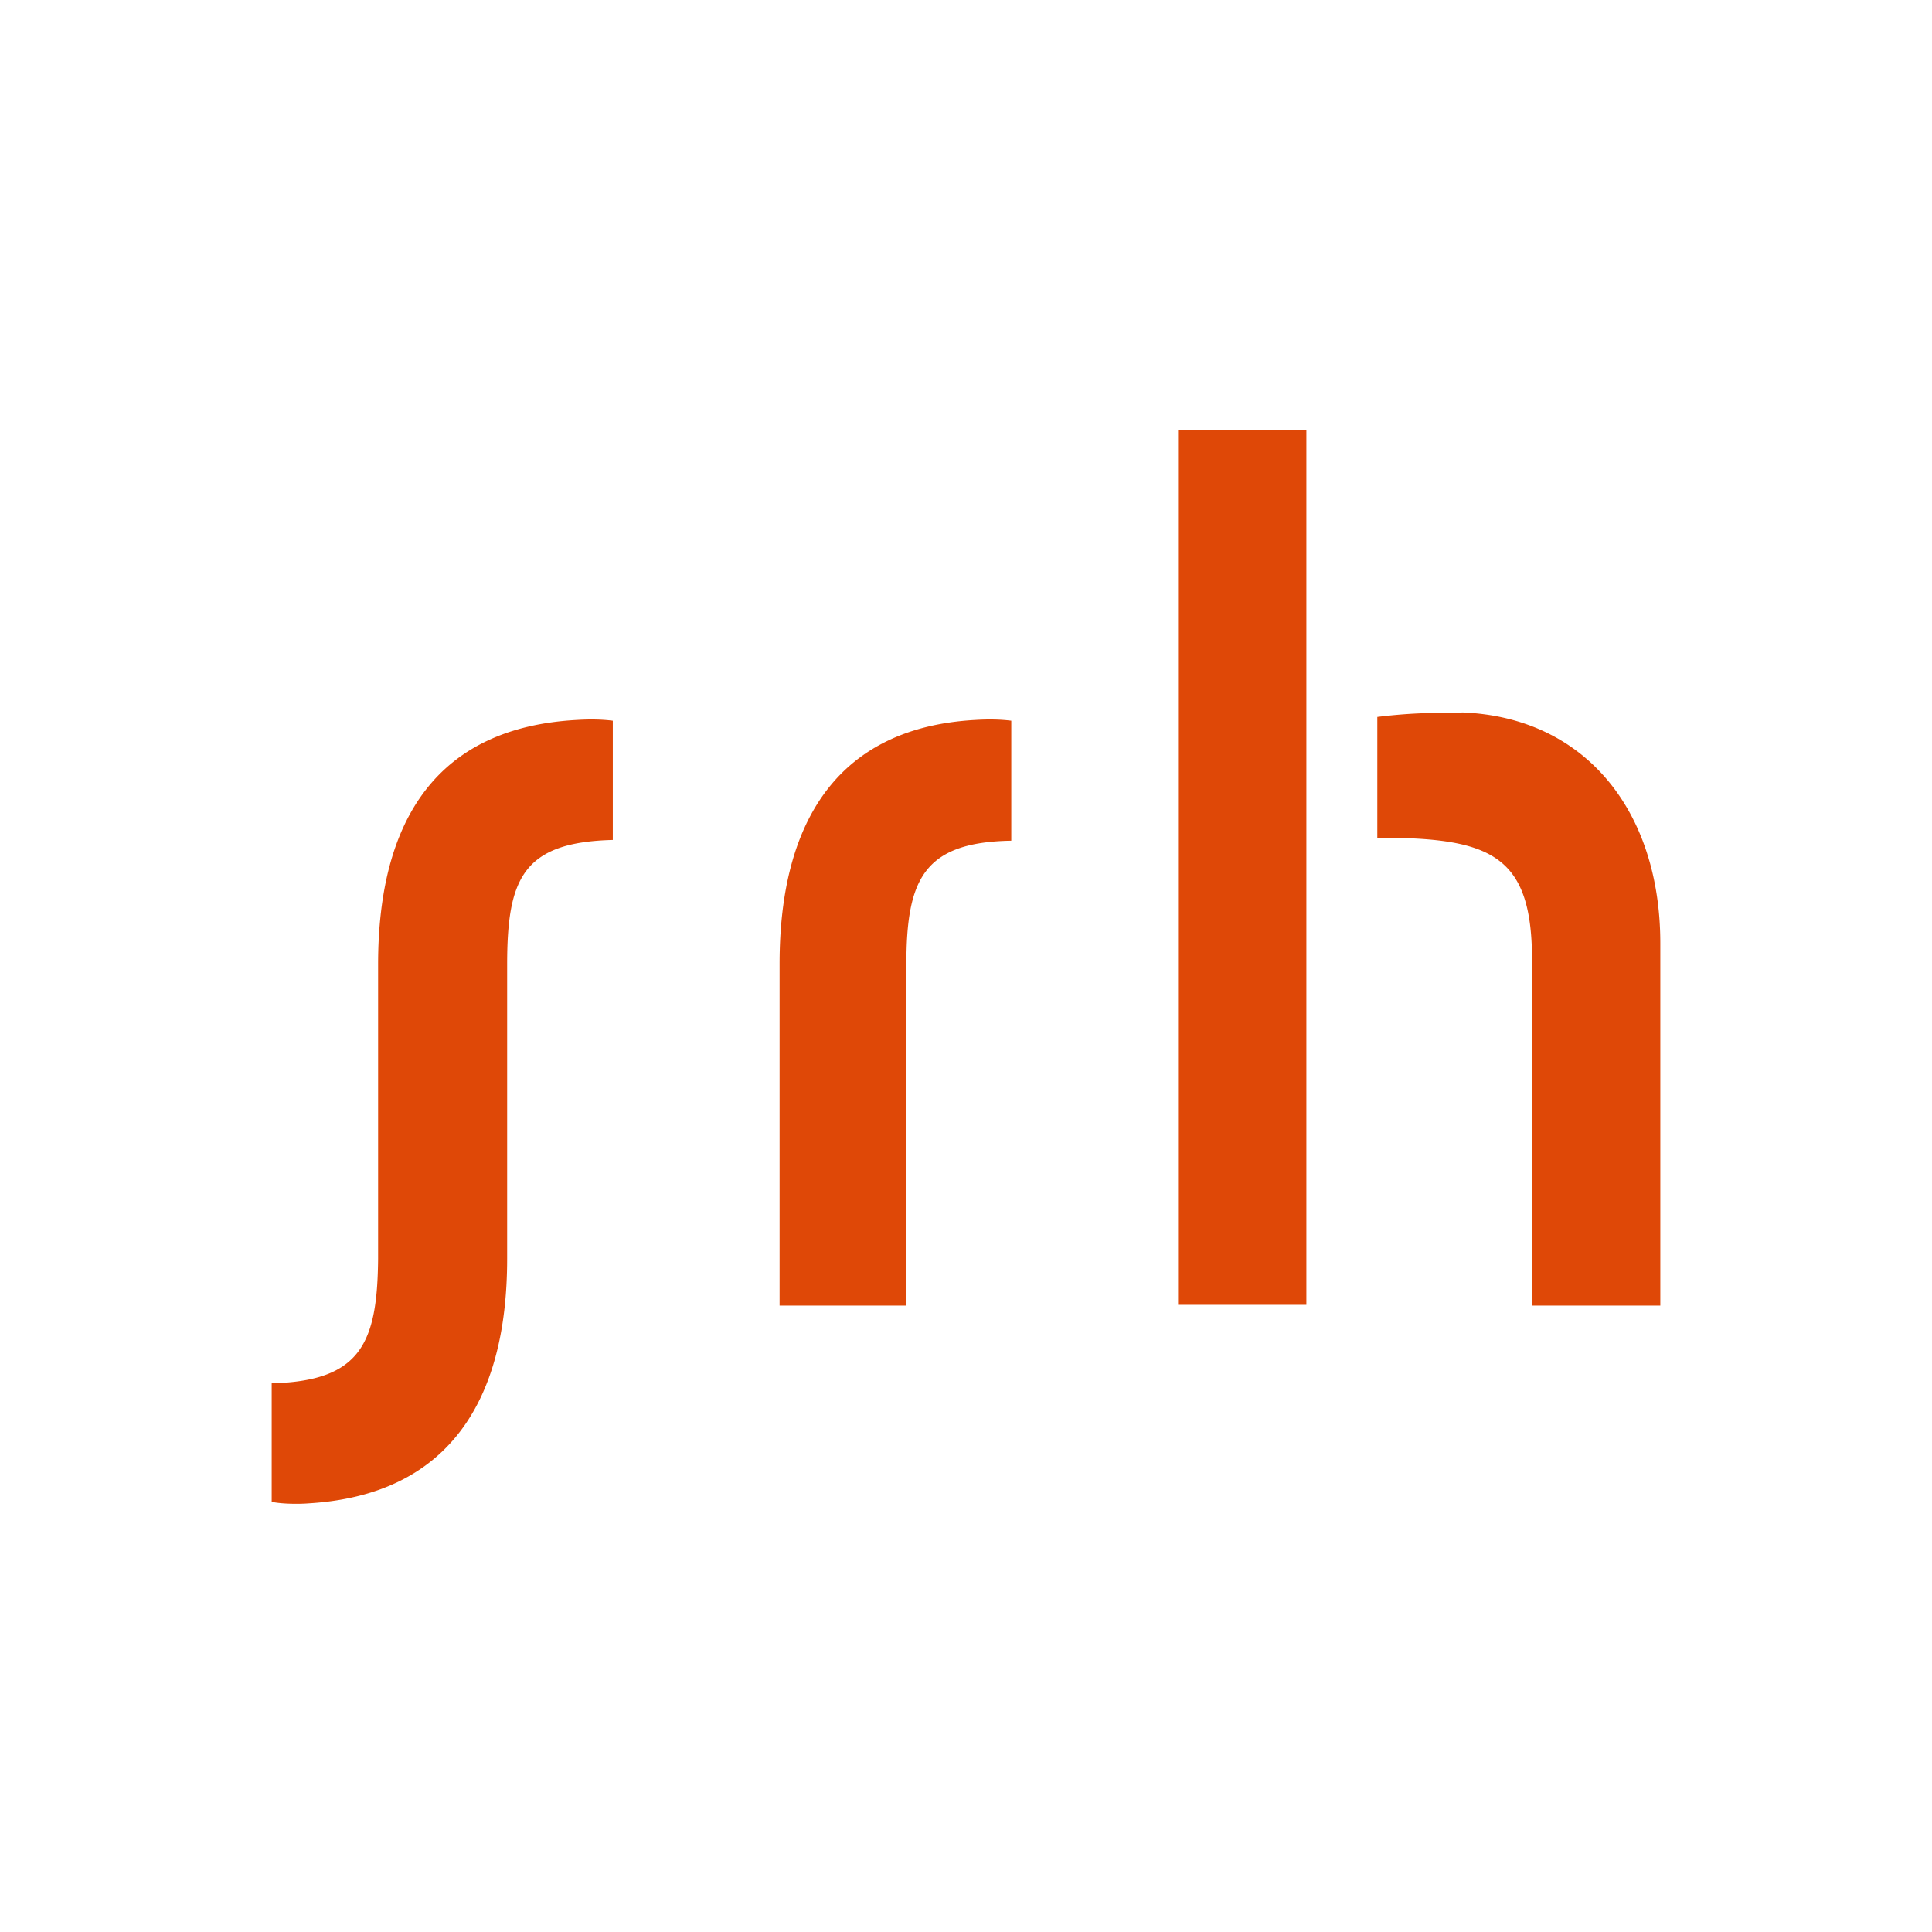
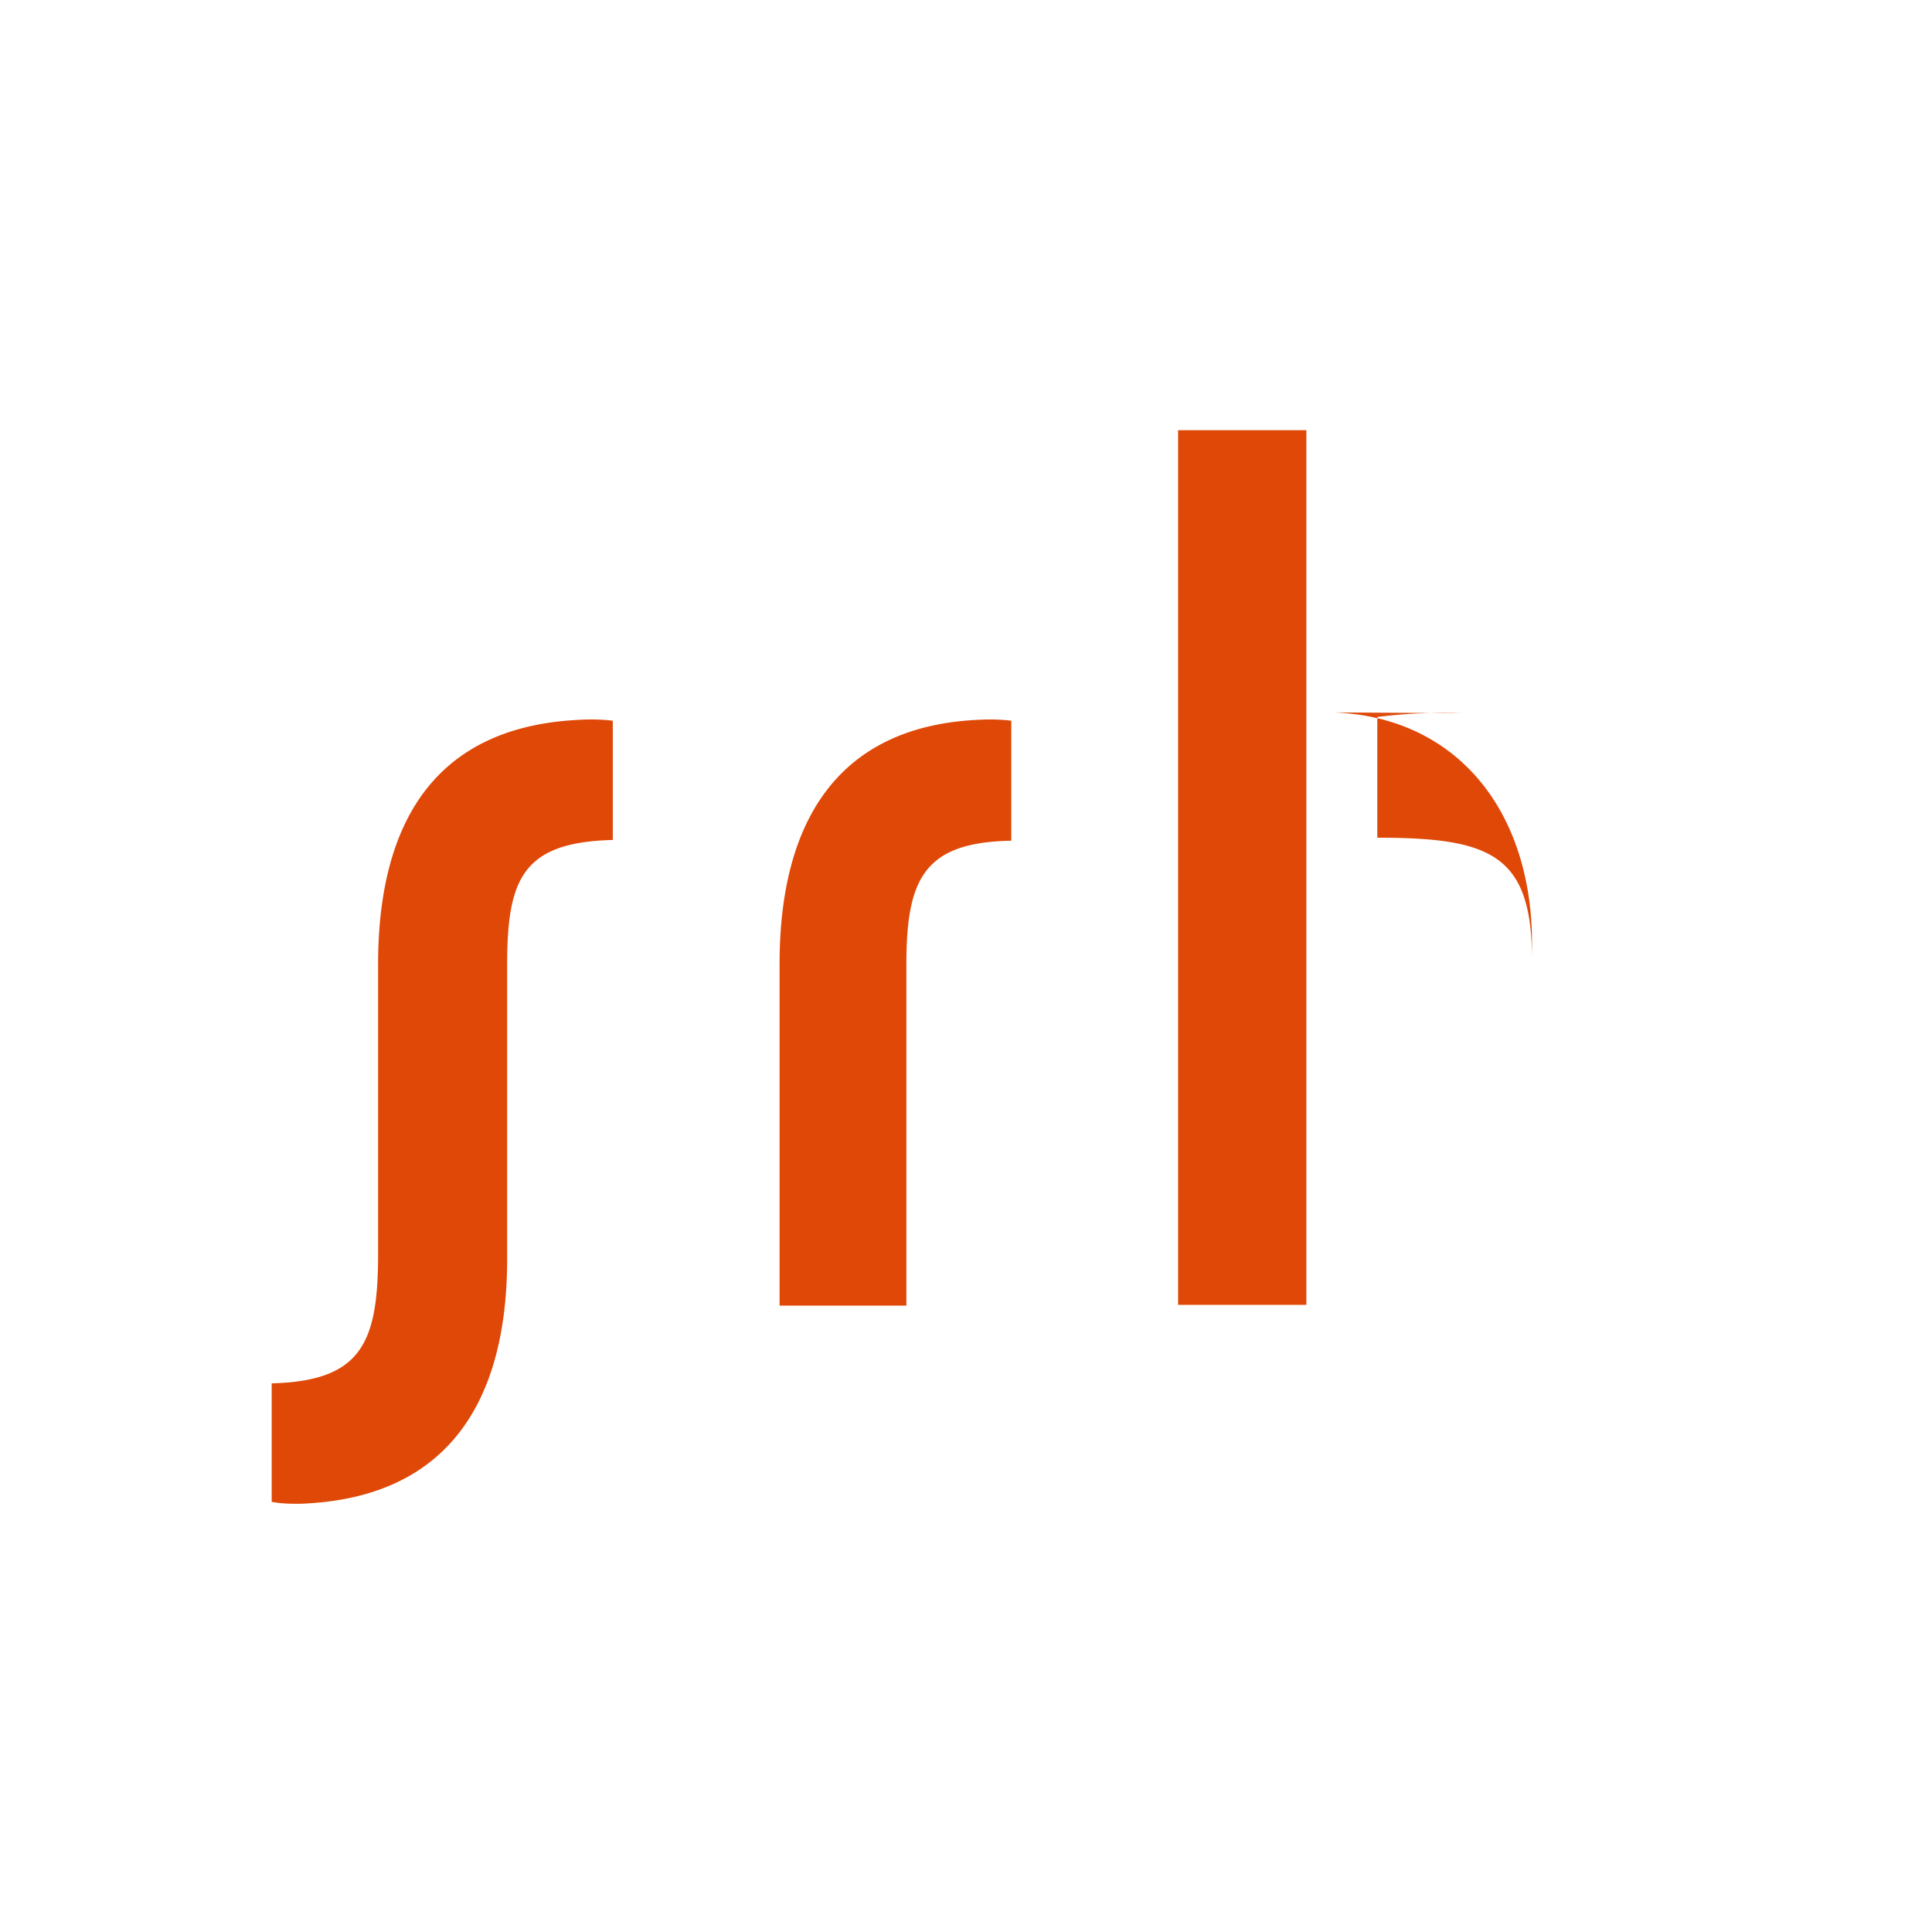
<svg xmlns="http://www.w3.org/2000/svg" fill="none" viewBox="0 0 256 256">
-   <path fill="#DF4807" d="M156.1 172.9h17V57h-17v115.9Zm37.6-78.4a70 70 0 0 0-11.2.5v16c15 0 20.5 2.2 20.5 16.2V173h17v-48c0-17.6-10-30-26.3-30.6Zm-117.3.9c-18.3 1-26.3 13-26.3 32.4v39C50 178 47.8 183 36 183.3V199c1.4.3 3.7.3 4.9.2 18.3-1.1 26.3-13.3 26.3-32.4v-39c0-11.4 2.1-16.2 14-16.5V95.5c-1.6-.2-3.2-.2-4.8-.1Zm52.8 0c-17.9 1-25.9 13.1-25.9 32.3V173h16.8v-45.2c0-11.3 2.3-16.2 13.9-16.4V95.5c-1.6-.2-3.2-.2-4.8-.1Z" />
+   <path fill="#DF4807" d="M156.1 172.9h17V57h-17v115.9Zm37.6-78.4a70 70 0 0 0-11.2.5v16c15 0 20.5 2.2 20.5 16.2V173v-48c0-17.6-10-30-26.3-30.6Zm-117.3.9c-18.3 1-26.3 13-26.3 32.4v39C50 178 47.8 183 36 183.3V199c1.4.3 3.7.3 4.9.2 18.3-1.1 26.3-13.3 26.3-32.4v-39c0-11.4 2.1-16.2 14-16.5V95.5c-1.6-.2-3.2-.2-4.8-.1Zm52.8 0c-17.9 1-25.9 13.1-25.9 32.3V173h16.8v-45.2c0-11.3 2.3-16.2 13.9-16.4V95.5c-1.6-.2-3.2-.2-4.8-.1Z" />
</svg>